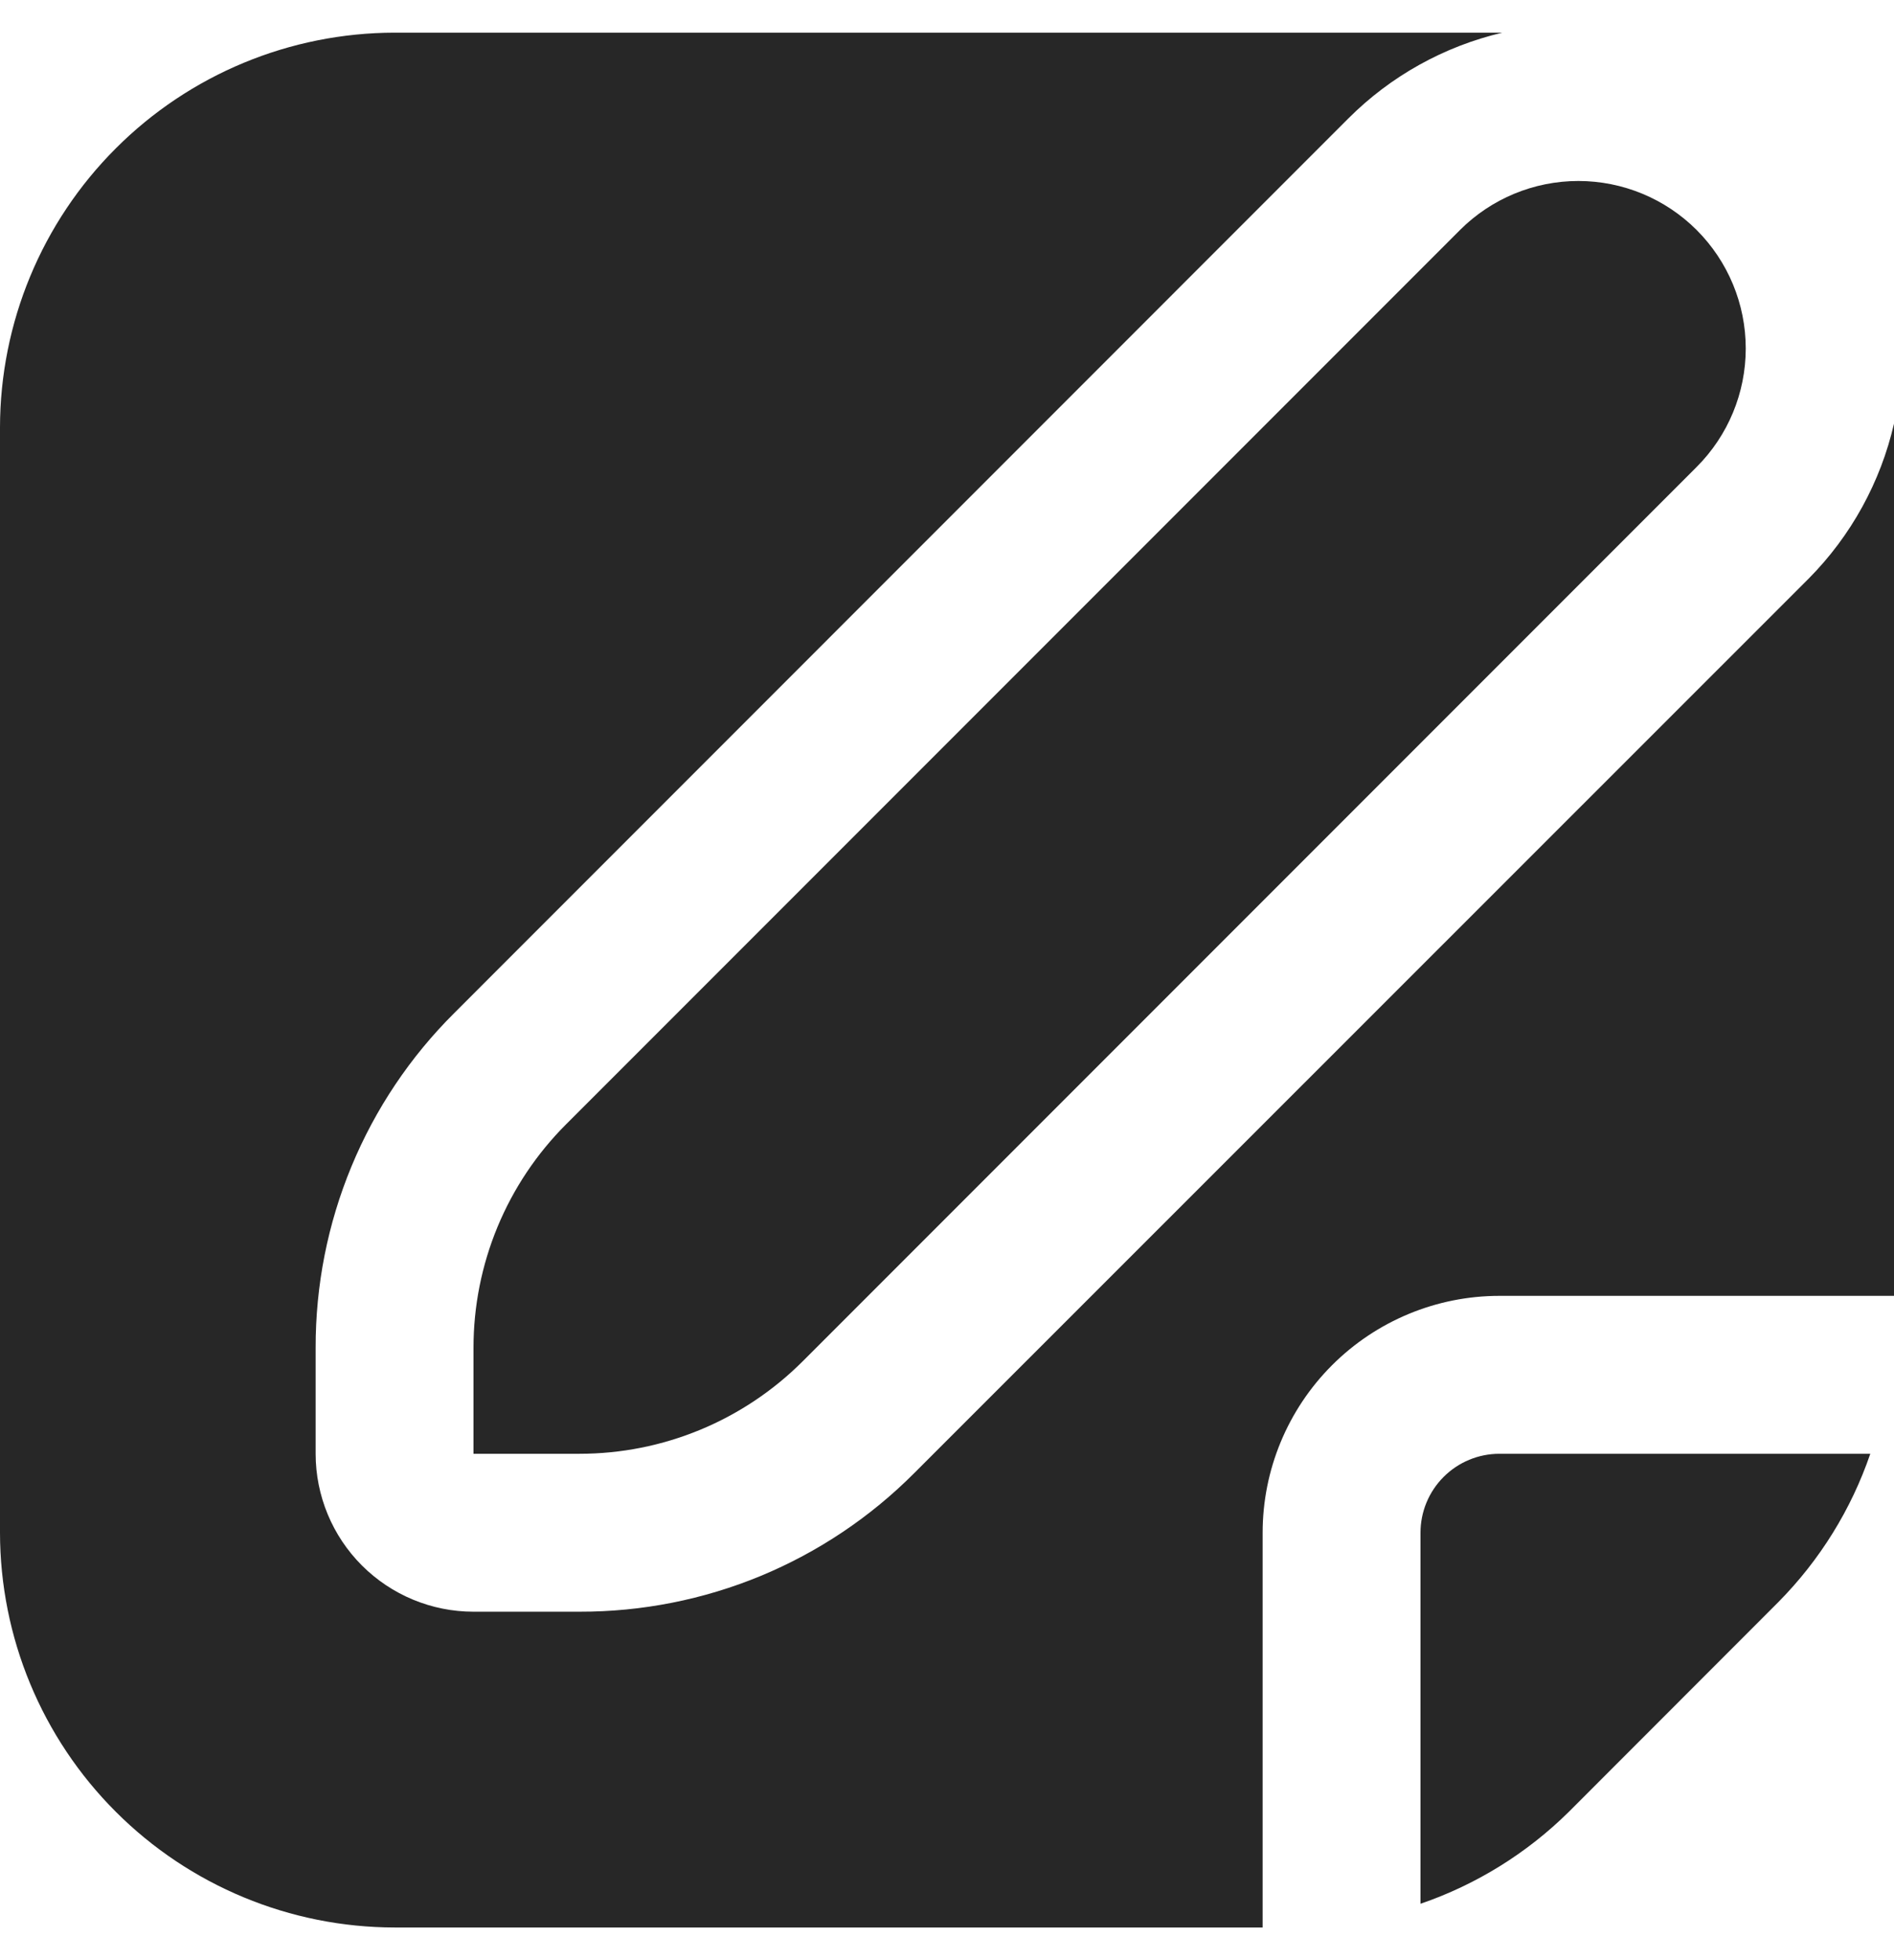
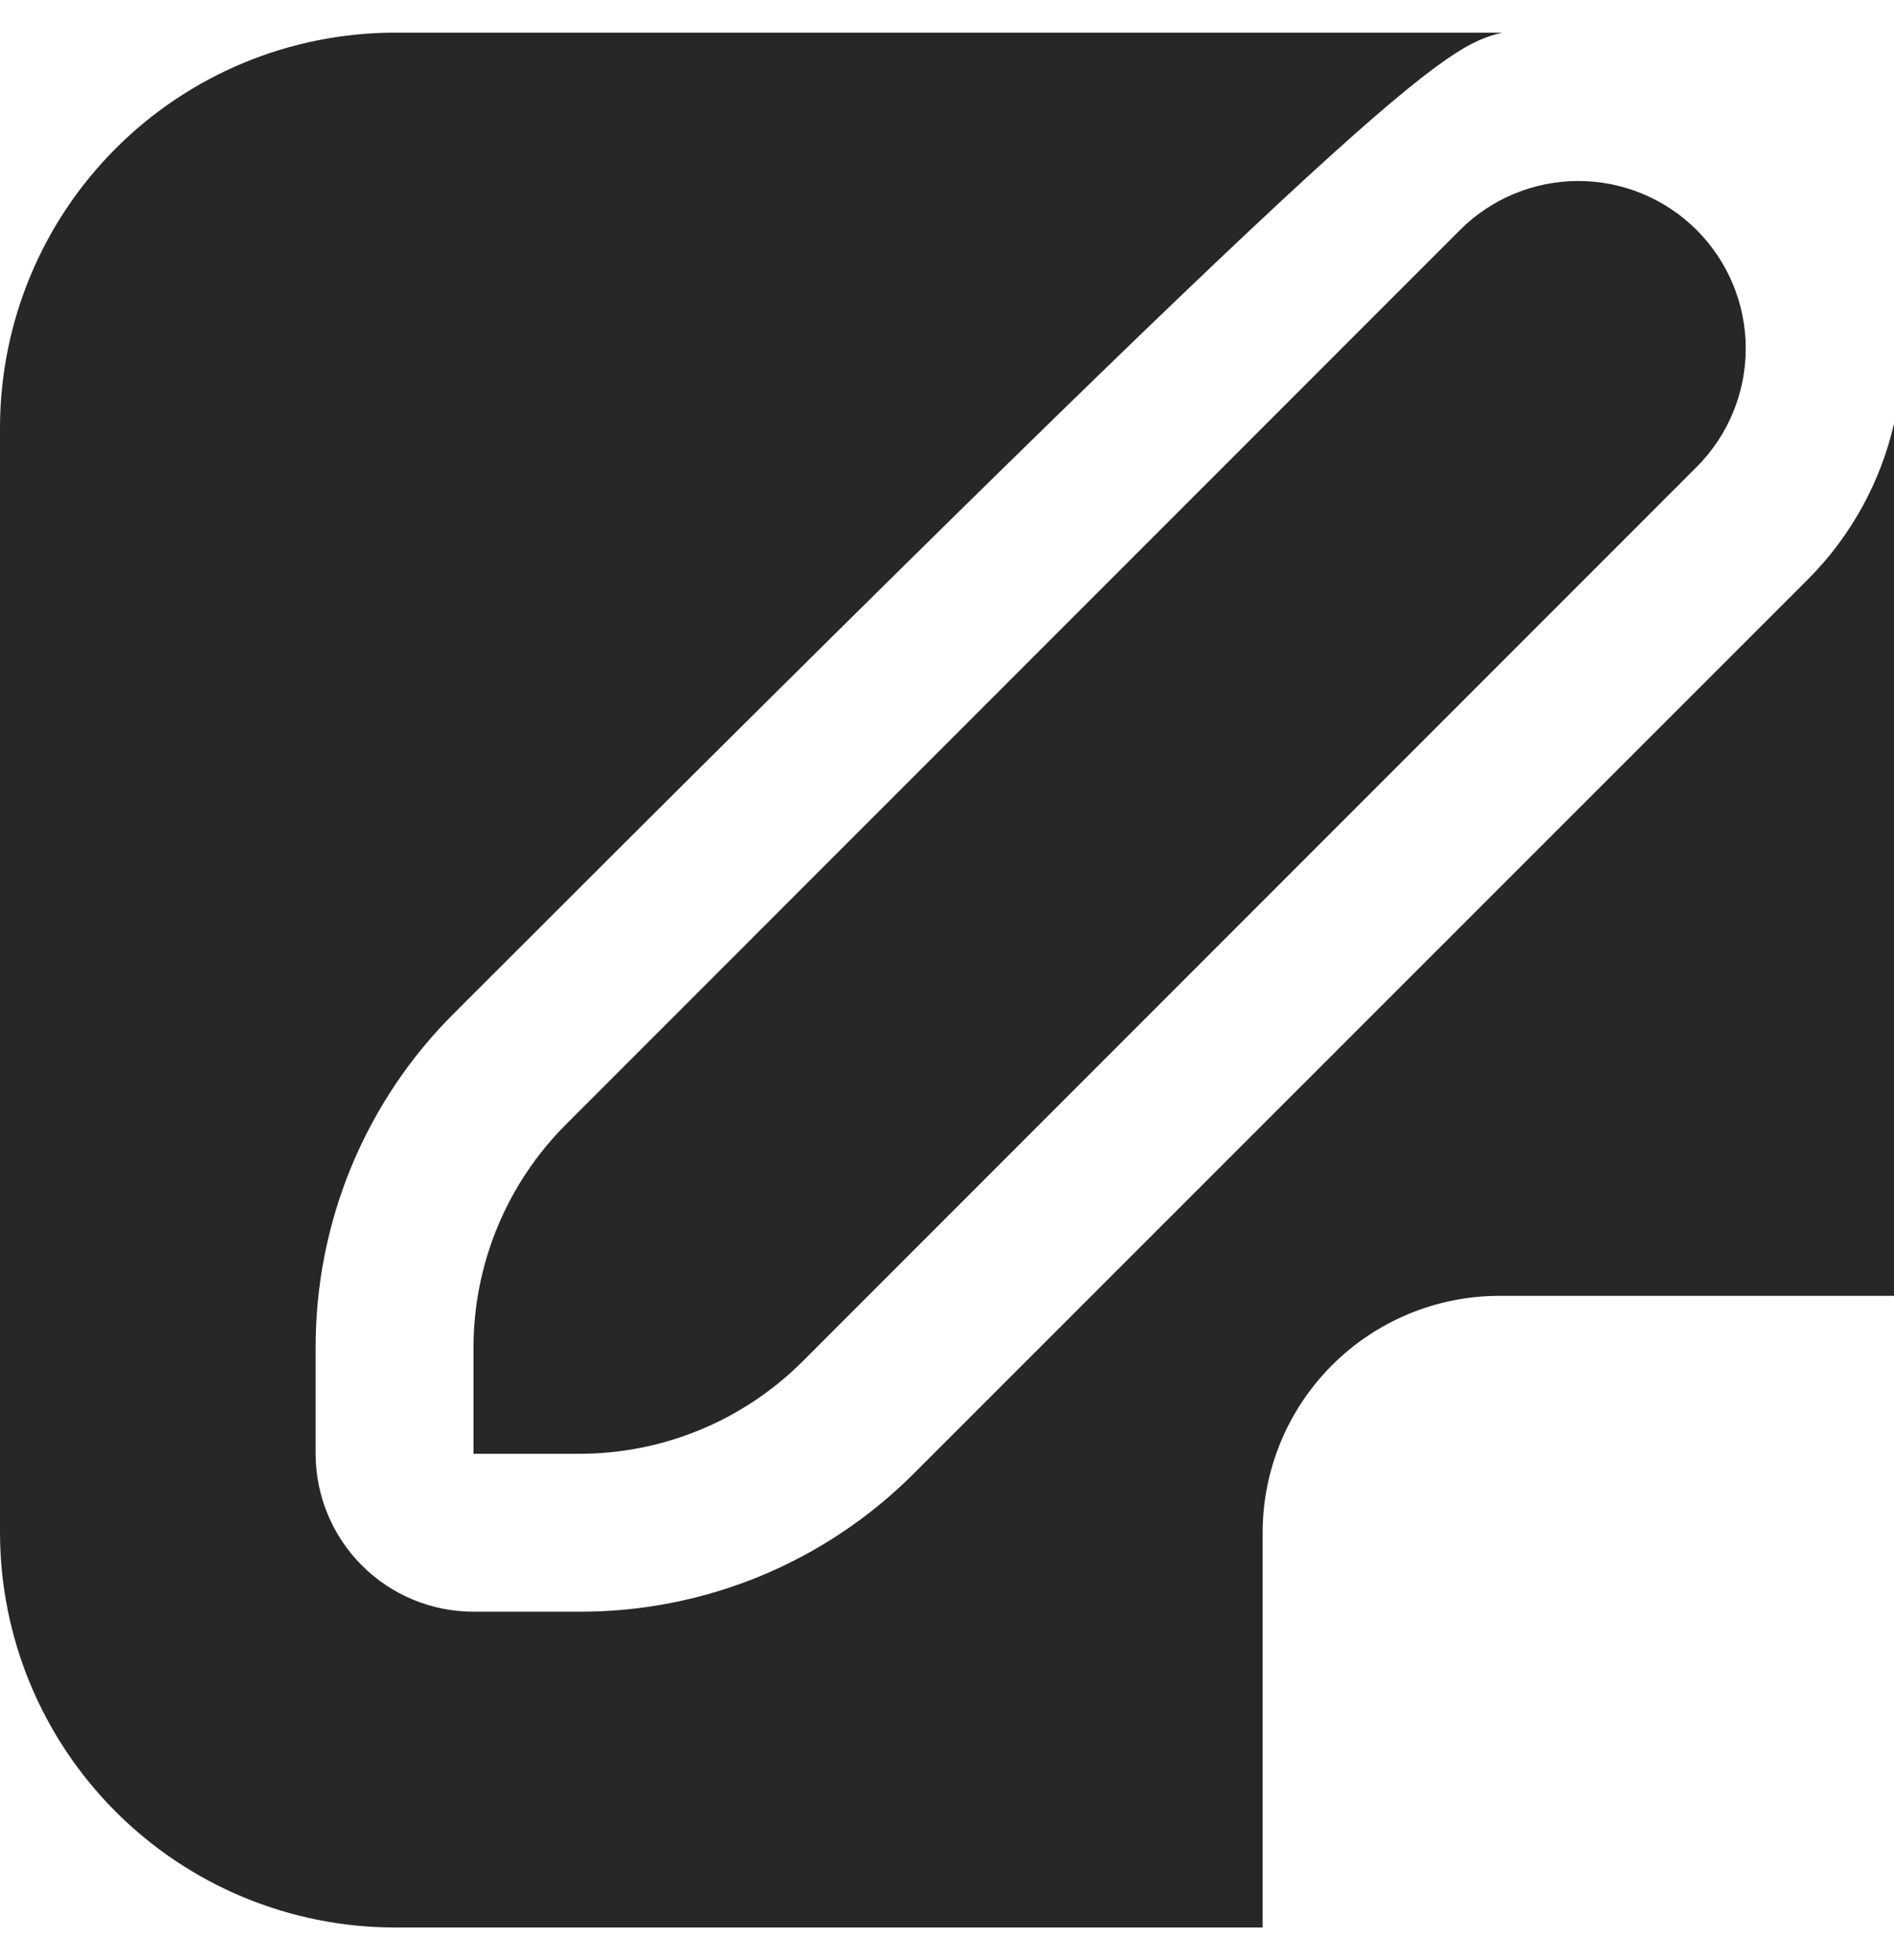
<svg xmlns="http://www.w3.org/2000/svg" width="29" height="30" viewBox="0 0 29 30" fill="none">
  <g clip-path="url(#clip0_4039_1061)">
-     <path d="M21.75 23.458V29.137C22.603 28.845 23.379 28.364 24.02 27.731L27.23 24.519C27.864 23.878 28.345 23.103 28.637 22.25H22.958C22.638 22.25 22.331 22.377 22.104 22.604C21.877 22.831 21.75 23.138 21.75 23.458Z" fill="#272727" />
    <path d="M8.666 17.209C8.217 17.658 7.861 18.191 7.618 18.777C7.375 19.364 7.25 19.992 7.25 20.627V22.25H8.873C9.508 22.25 10.136 22.125 10.723 21.882C11.309 21.639 11.842 21.283 12.291 20.834L25.979 7.146C26.46 6.665 26.73 6.013 26.73 5.333C26.73 4.654 26.46 4.002 25.979 3.521C25.498 3.04 24.846 2.77 24.167 2.77C23.487 2.77 22.835 3.04 22.354 3.521L8.666 17.209Z" fill="#272727" />
-     <path d="M29 6.484C28.794 7.38 28.342 8.201 27.695 8.854L14 22.544C13.328 23.219 12.529 23.754 11.649 24.119C10.769 24.483 9.825 24.669 8.873 24.667H7.25C6.609 24.667 5.994 24.412 5.541 23.959C5.088 23.506 4.833 22.891 4.833 22.25V20.627C4.831 19.675 5.017 18.731 5.382 17.851C5.746 16.972 6.282 16.173 6.958 15.502L20.646 1.812C21.294 1.164 22.11 0.71 23.003 0.5C22.987 0.5 22.974 0.5 22.958 0.5H6.042C4.44 0.502 2.904 1.139 1.772 2.272C0.639 3.404 0.002 4.94 0 6.542L0 23.458C0.002 25.06 0.639 26.596 1.772 27.728C2.904 28.861 4.44 29.498 6.042 29.5H19.333V23.458C19.333 22.497 19.715 21.575 20.395 20.895C21.075 20.215 21.997 19.833 22.958 19.833H29V6.542C29 6.522 29 6.504 29 6.484Z" fill="#272727" />
+     <path d="M29 6.484C28.794 7.38 28.342 8.201 27.695 8.854L14 22.544C13.328 23.219 12.529 23.754 11.649 24.119C10.769 24.483 9.825 24.669 8.873 24.667H7.25C6.609 24.667 5.994 24.412 5.541 23.959C5.088 23.506 4.833 22.891 4.833 22.25V20.627C4.831 19.675 5.017 18.731 5.382 17.851C5.746 16.972 6.282 16.173 6.958 15.502C21.294 1.164 22.11 0.71 23.003 0.5C22.987 0.5 22.974 0.5 22.958 0.5H6.042C4.44 0.502 2.904 1.139 1.772 2.272C0.639 3.404 0.002 4.94 0 6.542L0 23.458C0.002 25.06 0.639 26.596 1.772 27.728C2.904 28.861 4.44 29.498 6.042 29.5H19.333V23.458C19.333 22.497 19.715 21.575 20.395 20.895C21.075 20.215 21.997 19.833 22.958 19.833H29V6.542C29 6.522 29 6.504 29 6.484Z" fill="#272727" />
  </g>
  <defs>
    <clipPath id="clip0_4039_1061">
      <rect width="29" height="29" fill="white" transform="translate(0 0.5)" />
    </clipPath>
  </defs>
</svg>